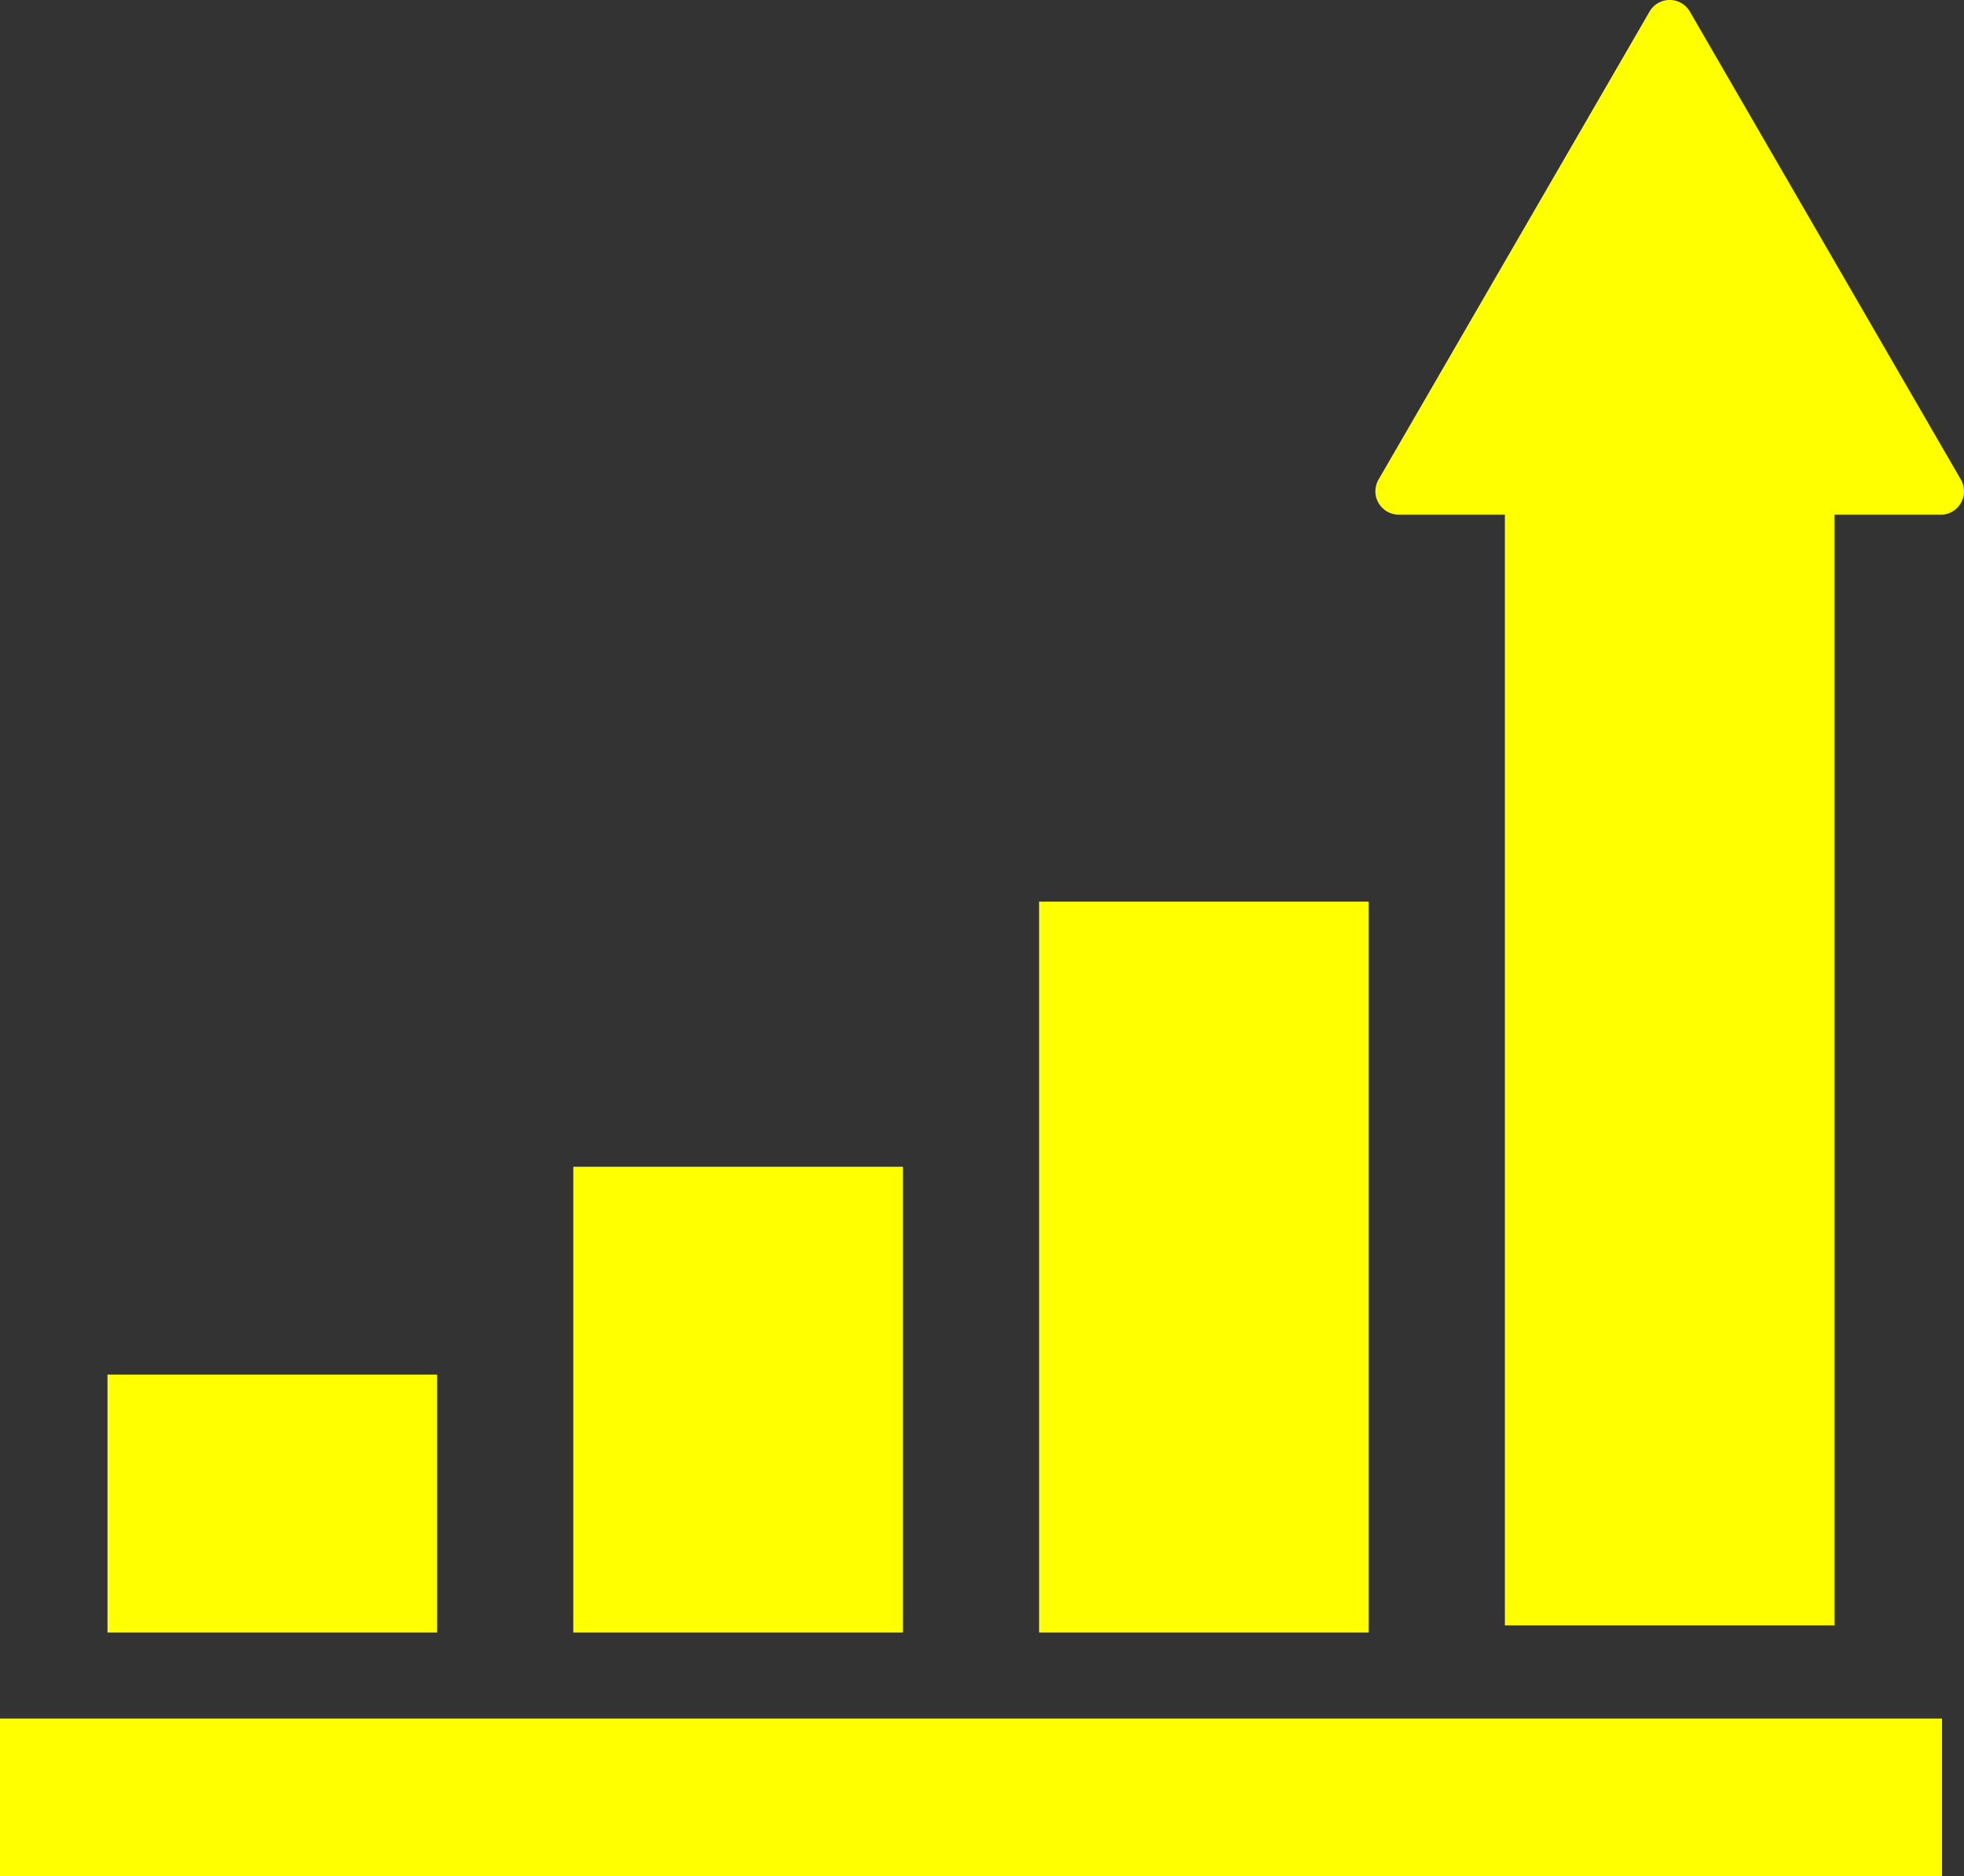
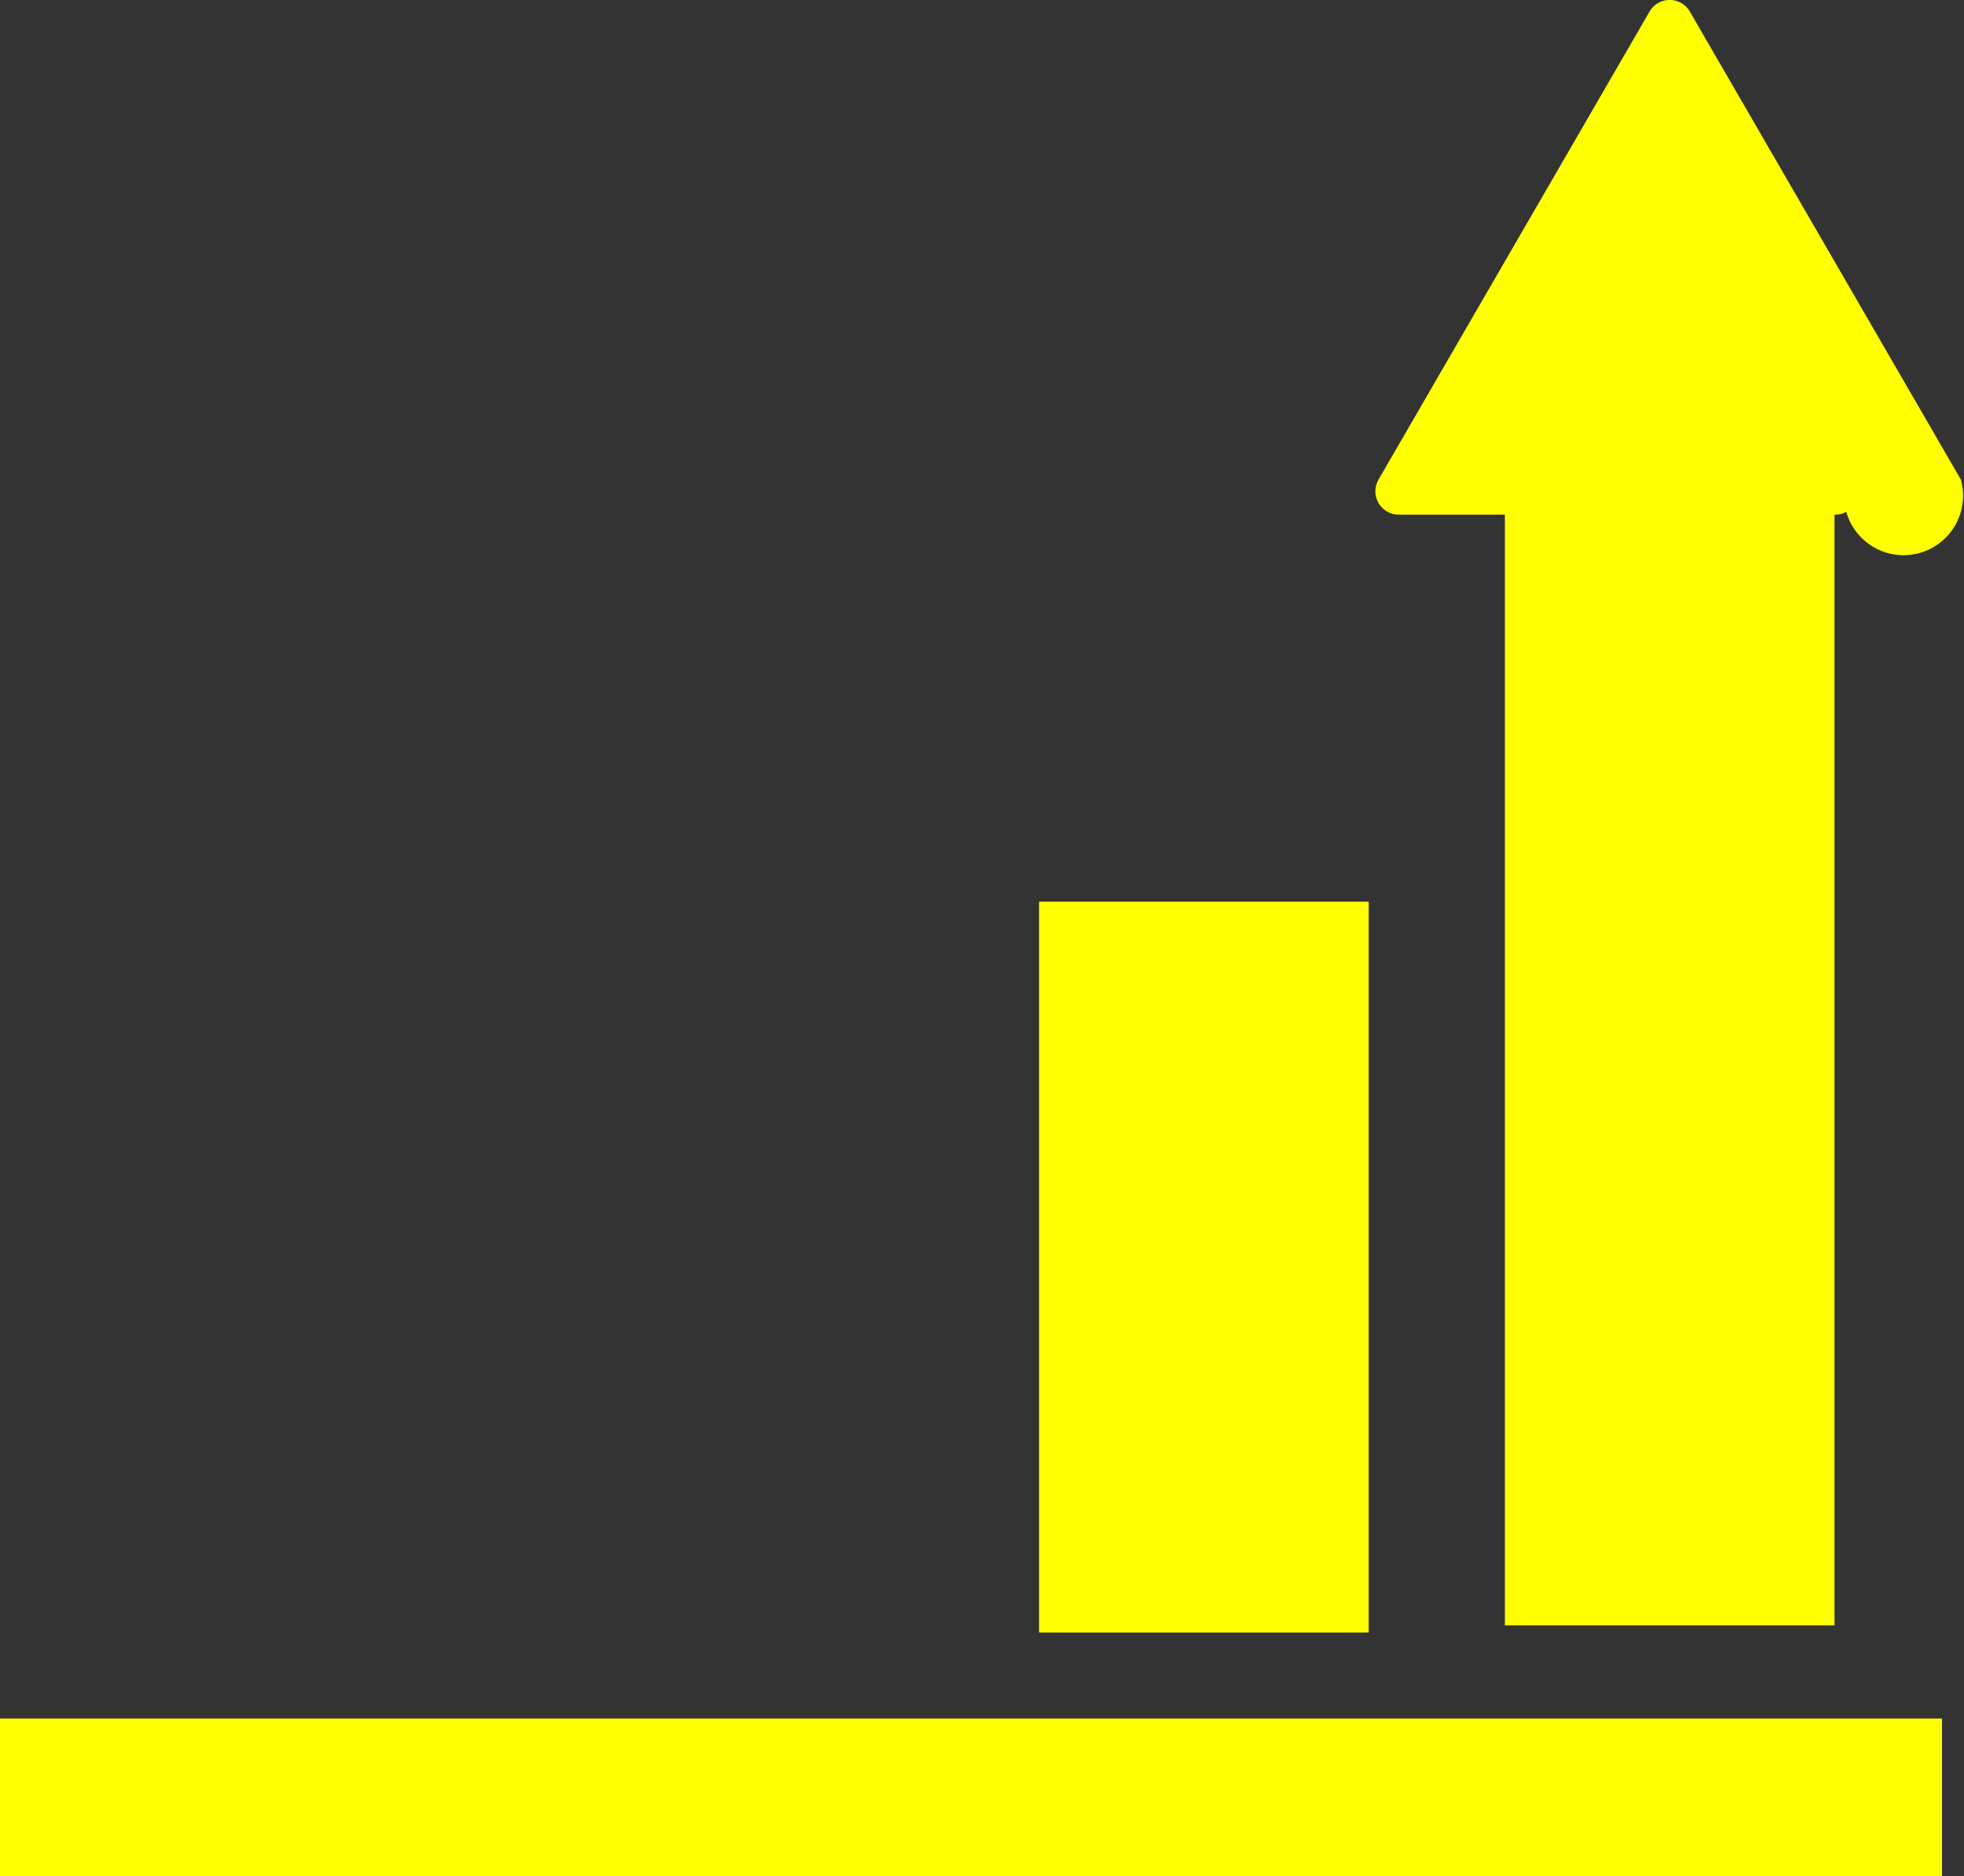
<svg xmlns="http://www.w3.org/2000/svg" width="274.07" height="261.82" viewBox="0 0 274.07 261.82">
  <rect x="0" y="0" width="274.07" height="261.82" fill="#333333" stroke="none" />
  <defs>
    <style>
      .a {
        fill: #ff0;
      }
    </style>
  </defs>
  <title>actual-up</title>
  <g>
-     <rect class="a" x="80" y="162.82" width="46" height="65" />
    <rect class="a" x="145" y="125.82" width="46" height="102" />
-     <rect class="a" x="15" y="191.82" width="46" height="36" />
-     <path class="a" d="M273.63,66.92,235.85,1.68a3.25,3.25,0,0,0-5.67-.05L192.43,66.82a3.34,3.34,0,0,0-.49,2,3.27,3.27,0,0,0,3.26,3H210v155h46v-155h14.75a3.12,3.12,0,0,0,1.64-.4A3.28,3.28,0,0,0,273.63,66.92Z" />
+     <path class="a" d="M273.63,66.92,235.85,1.68a3.25,3.25,0,0,0-5.67-.05L192.43,66.82a3.34,3.34,0,0,0-.49,2,3.27,3.27,0,0,0,3.26,3H210v155h46v-155a3.12,3.12,0,0,0,1.64-.4A3.28,3.28,0,0,0,273.63,66.92Z" />
    <rect class="a" y="239.82" width="271" height="22" />
  </g>
</svg>